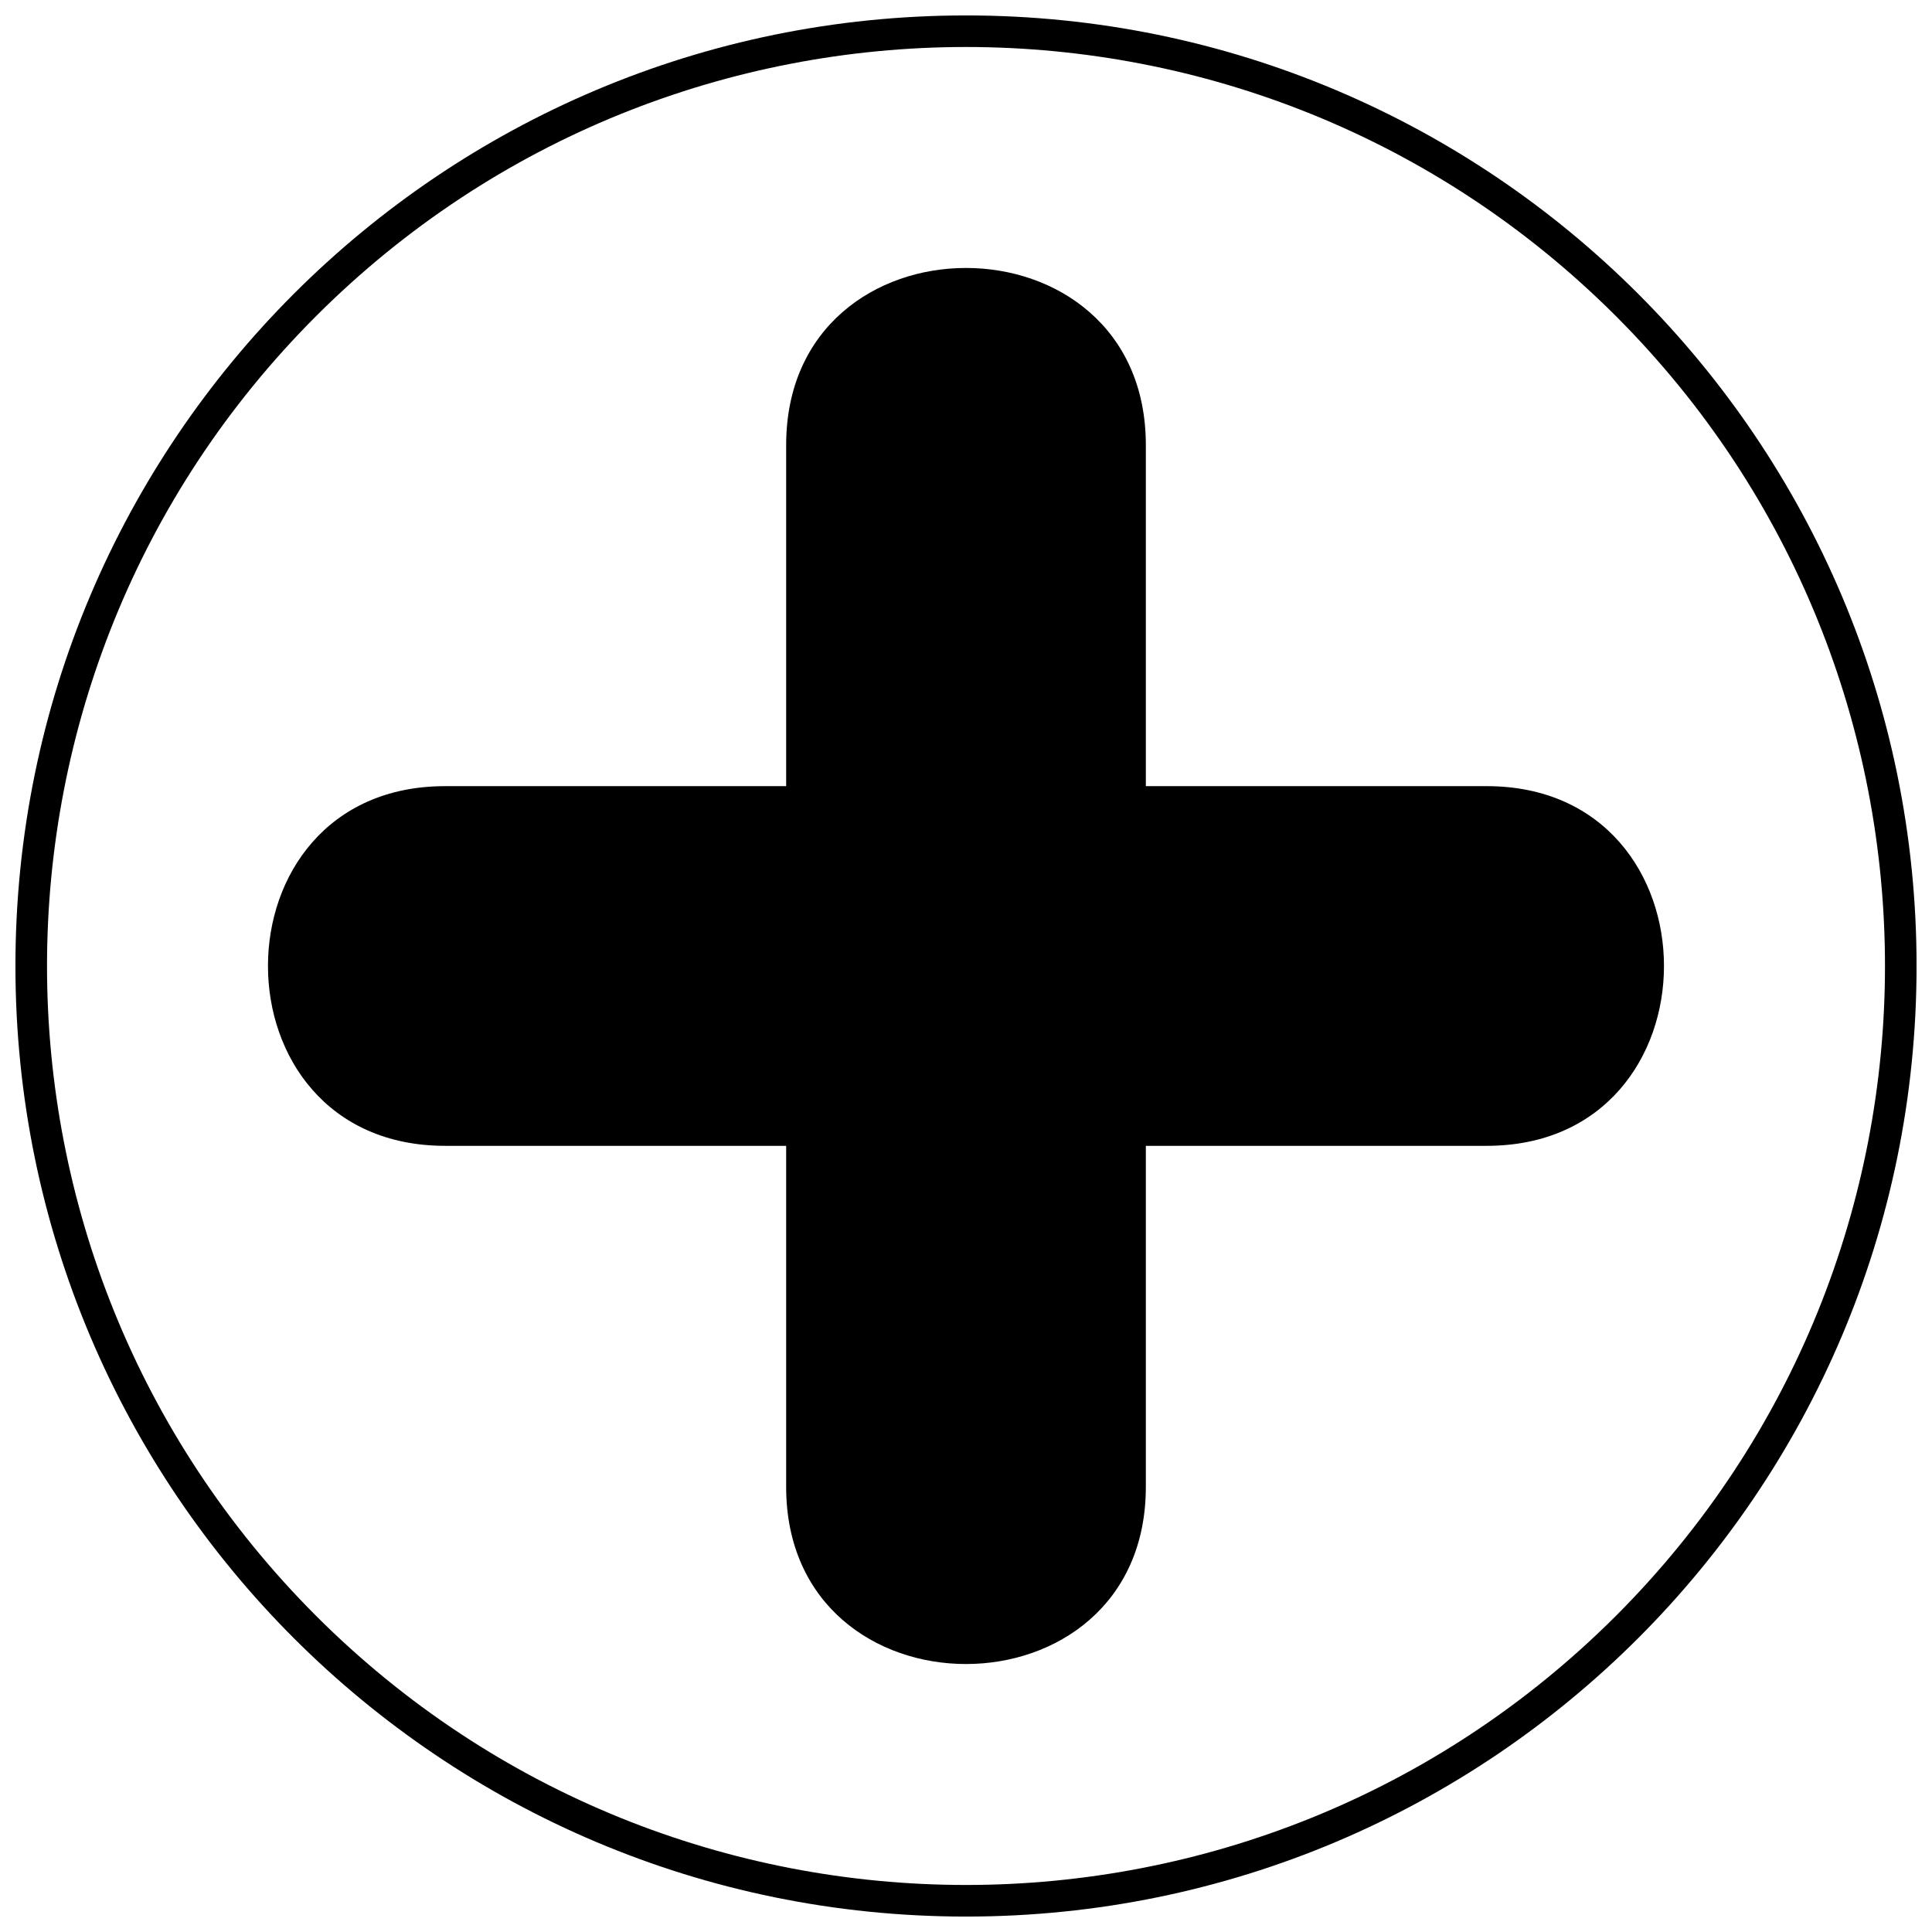
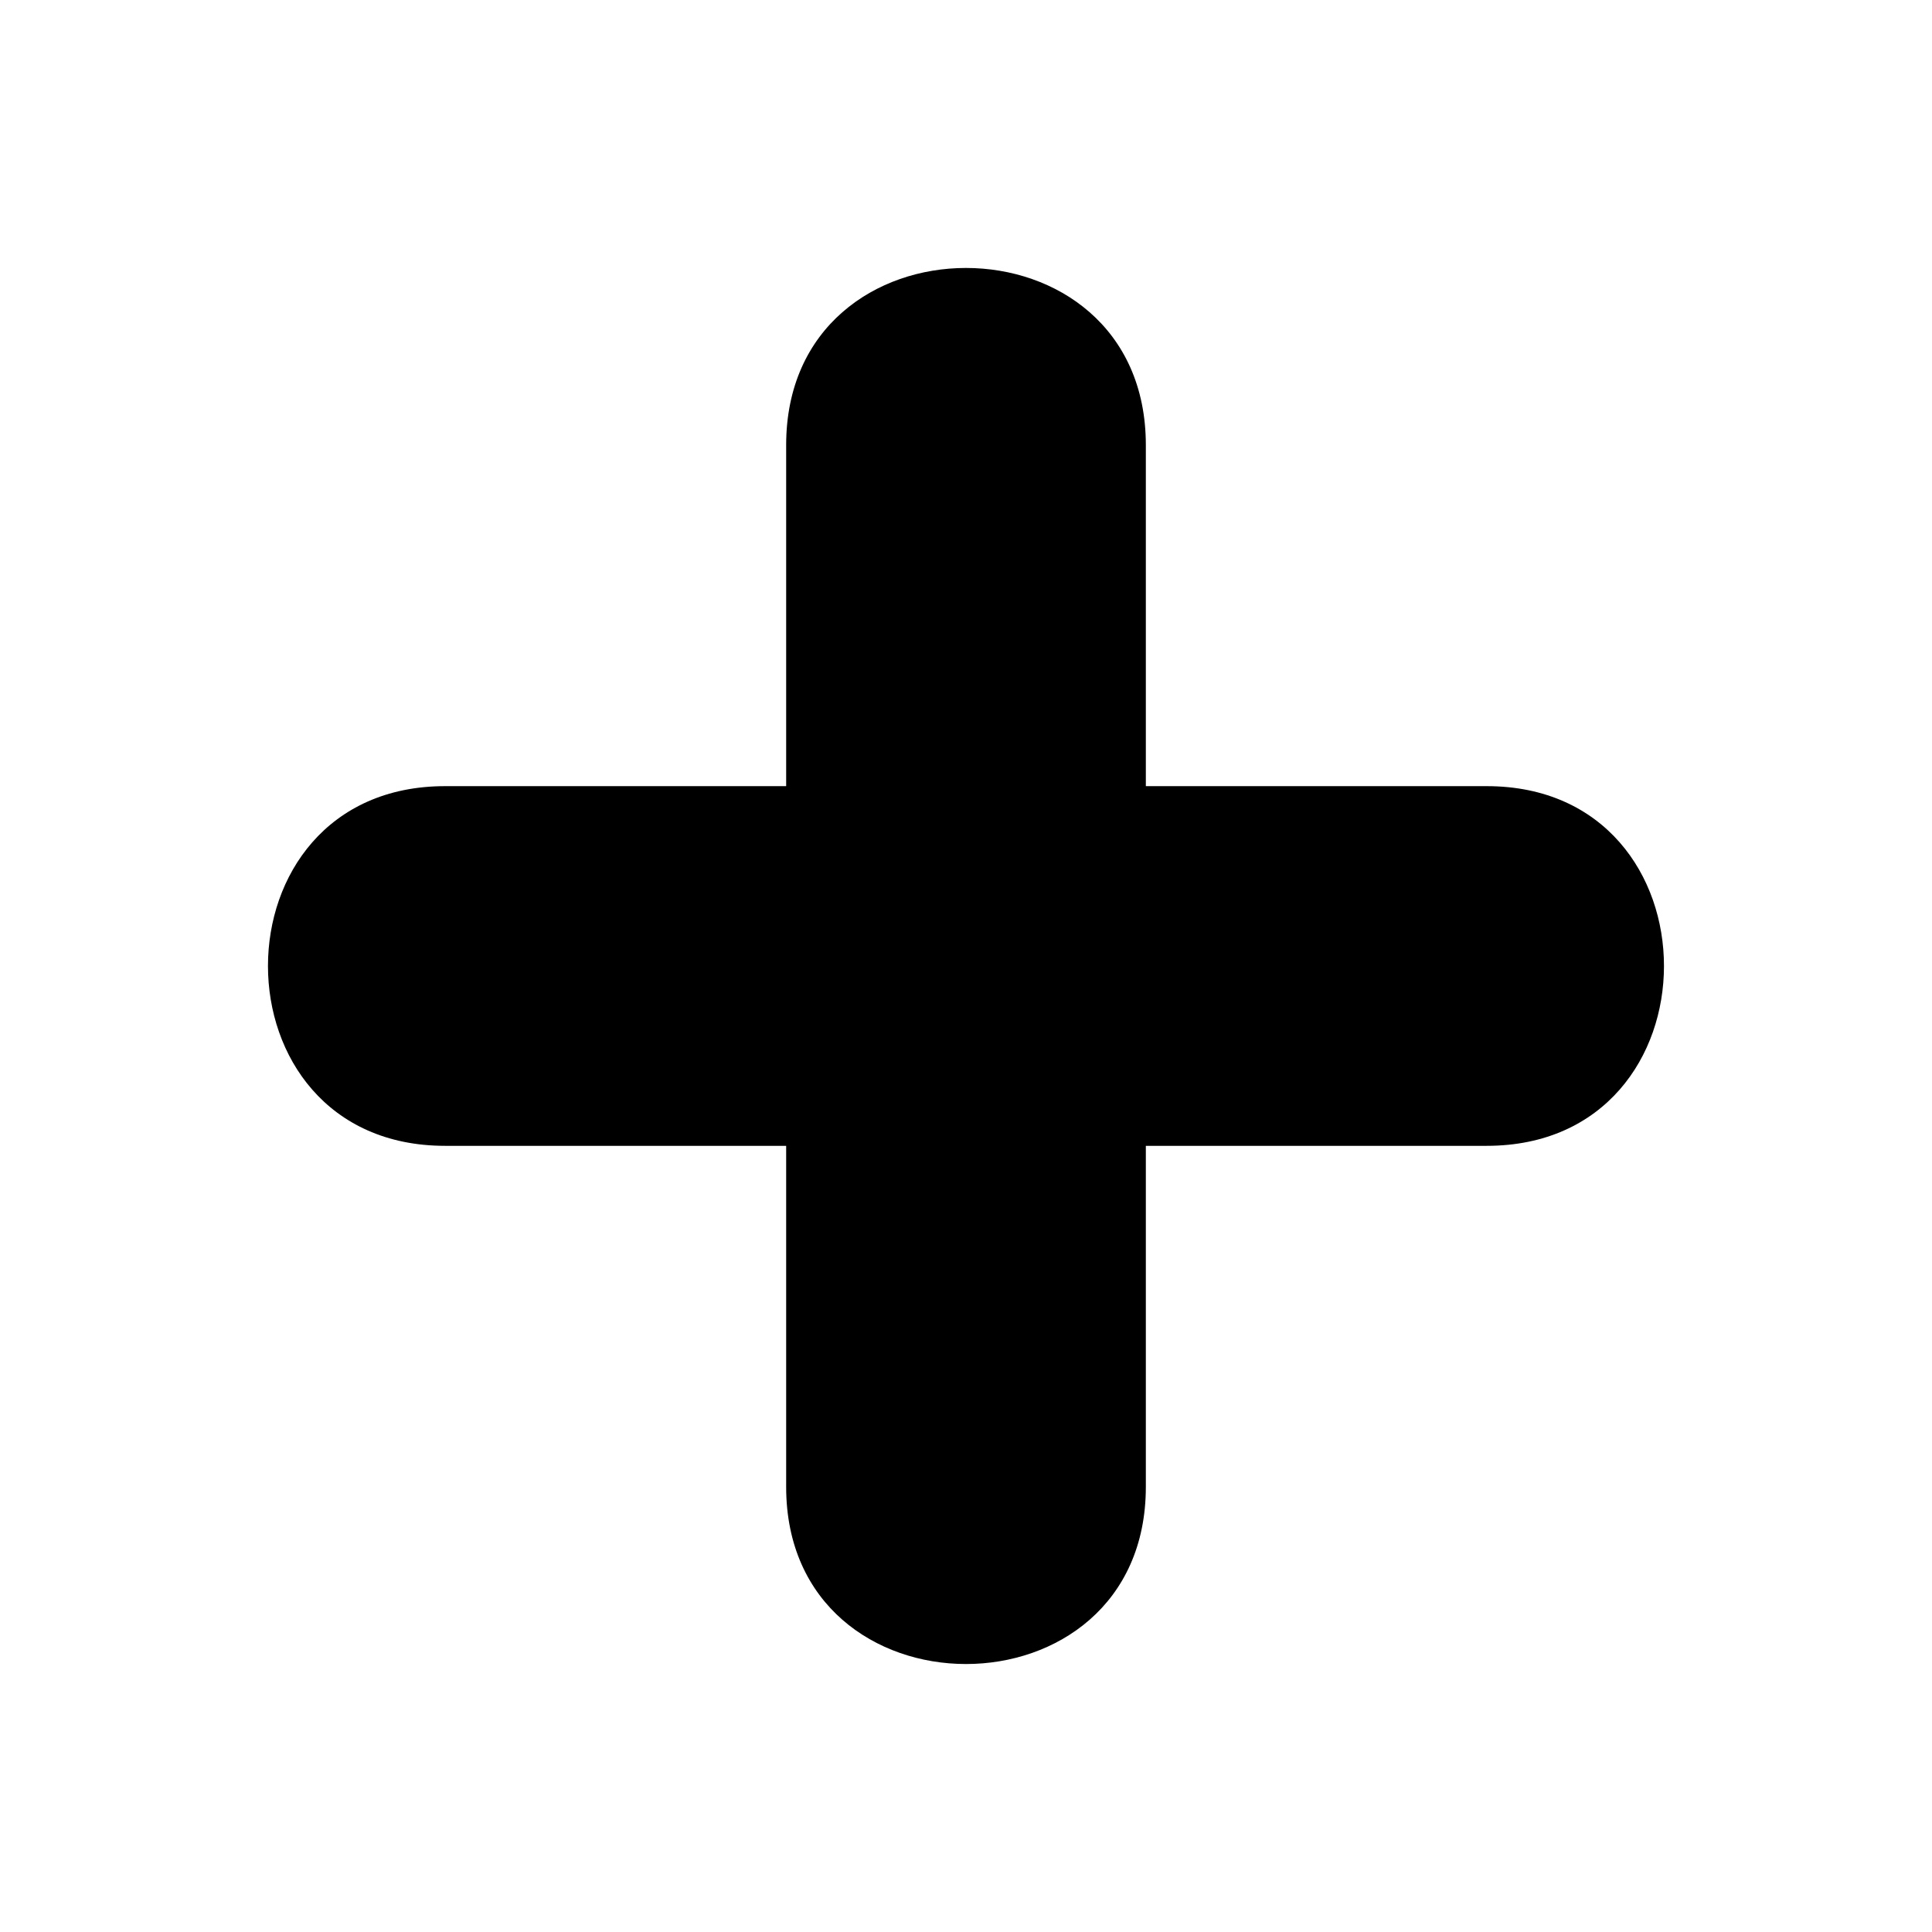
<svg xmlns="http://www.w3.org/2000/svg" width="800px" height="800px" version="1.1" viewBox="144 144 512 512">
  <defs>
    <clipPath id="a">
-       <path d="m148.09 148.09h503.81v503.81h-503.81z" />
-     </clipPath>
+       </clipPath>
  </defs>
  <path d="m447.66 261.95v90.387h90.328c62.645 0 62.645 95.32 0 95.32h-90.328v90.387c0 62.586-95.32 62.586-95.32 0v-90.387h-90.387c-62.586 0-62.586-95.32 0-95.32h90.387v-90.387c0-62.586 95.32-62.586 95.32 0z" />
  <g clip-path="url(#a)">
-     <path d="m400 148.09c139.13 0 251.91 112.77 251.91 251.91s-112.77 251.91-251.91 251.91-251.91-112.77-251.91-251.91 112.77-251.91 251.91-251.91zm172.23 79.676c-95.141-95.082-249.32-95.082-344.46 0-95.082 95.141-95.082 249.32 0 344.46 95.141 95.082 249.32 95.082 344.46 0 95.082-95.141 95.082-249.32 0-344.46z" />
-   </g>
+     </g>
</svg>